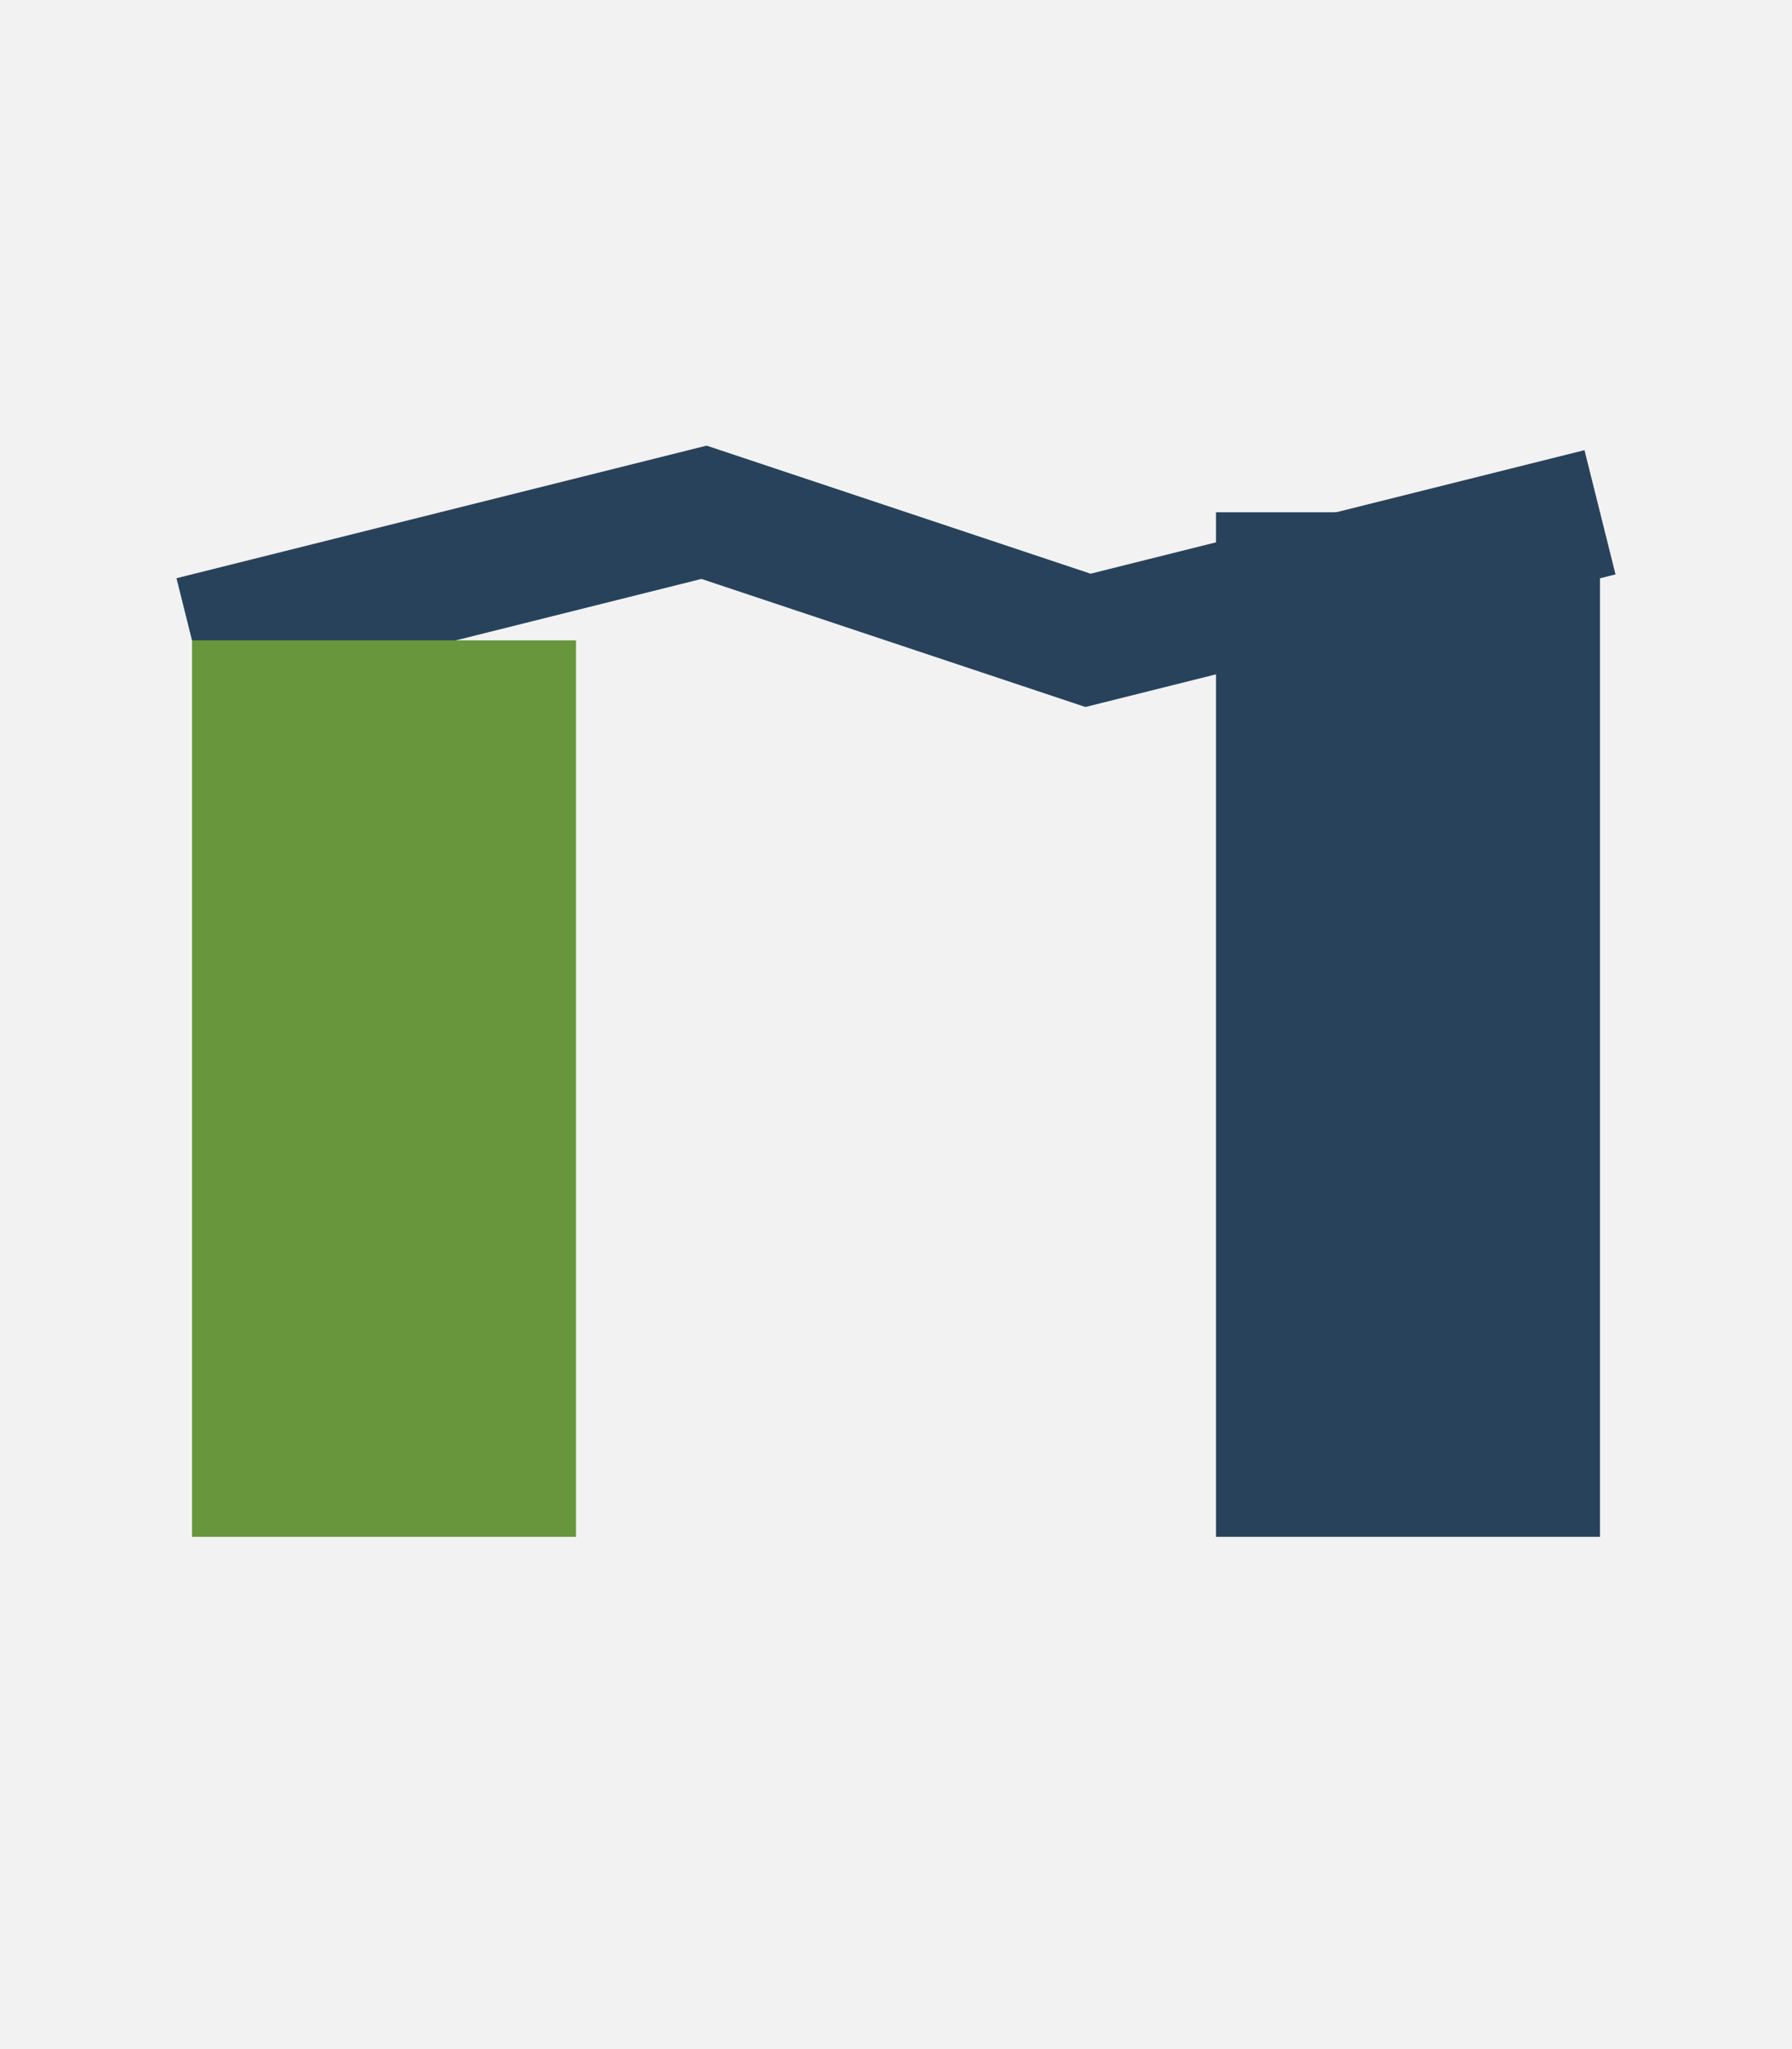
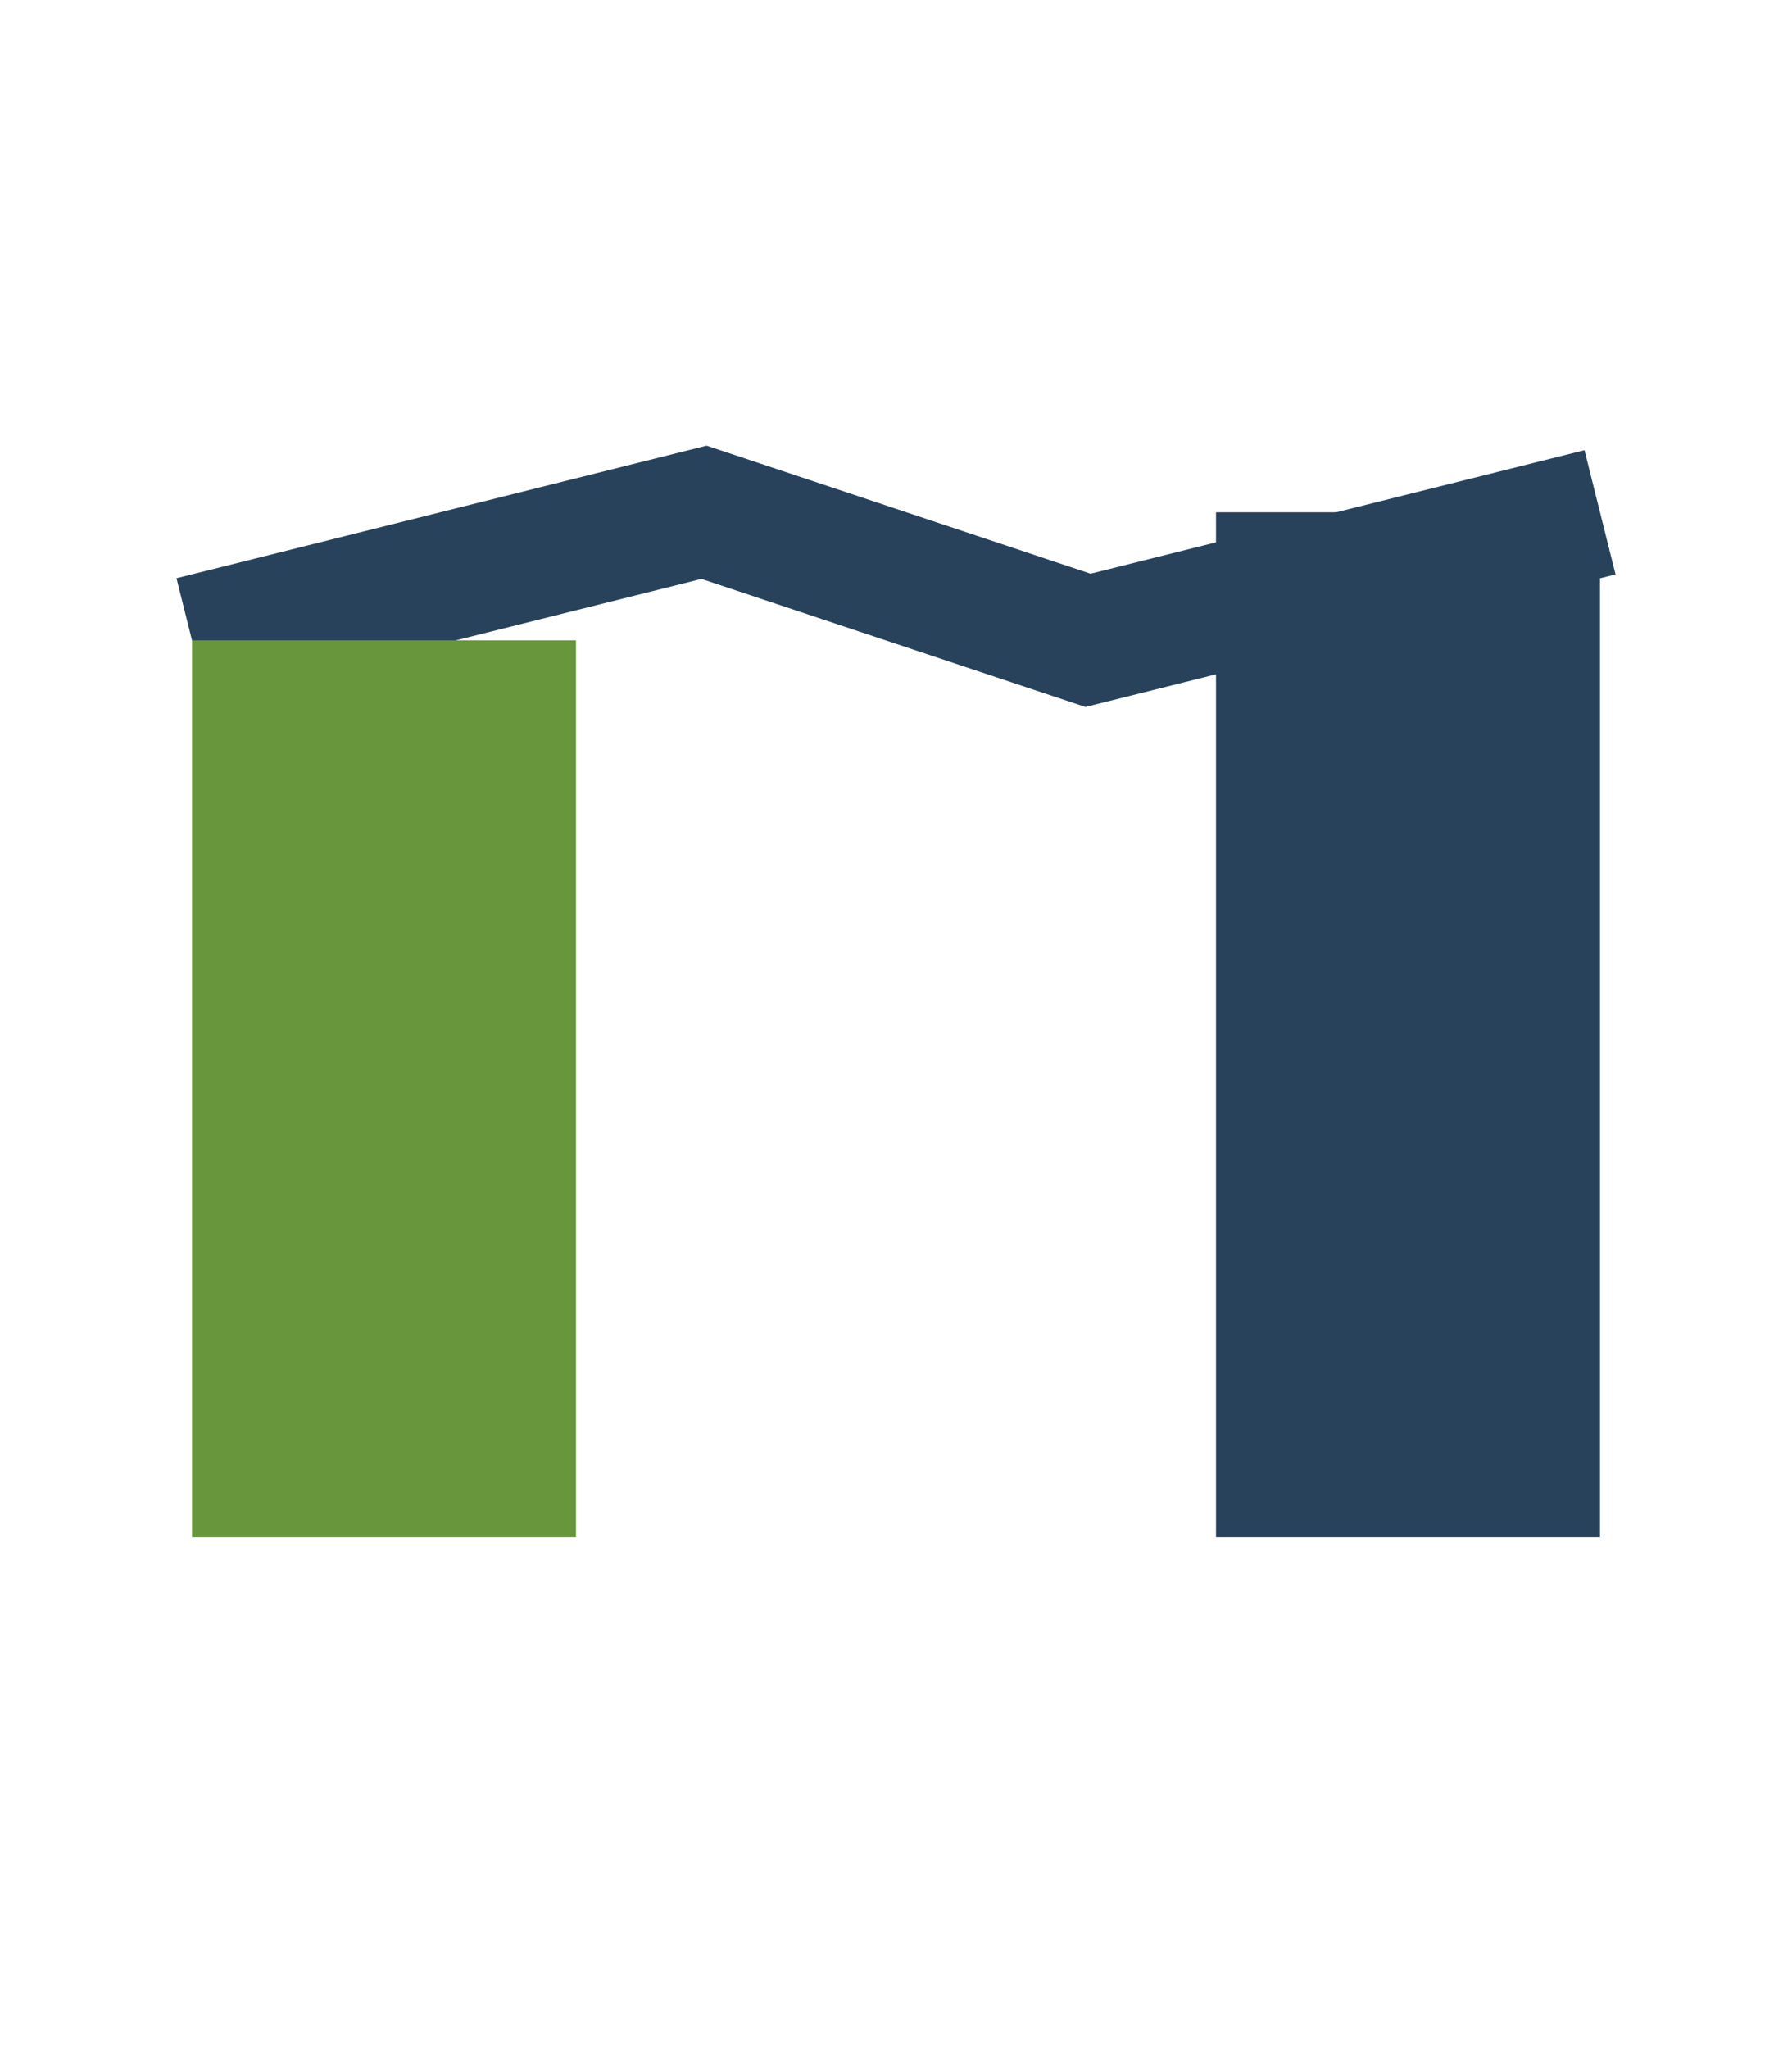
<svg xmlns="http://www.w3.org/2000/svg" width="28" height="32" viewBox="0 0 28 32">
-   <rect width="28" height="32" fill="#F2F2F2" />
  <polyline points="3,10 11,8 17,10 25,8" fill="none" stroke="#28425C" stroke-width="2" />
  <rect x="3" y="10" width="6" height="14" fill="#68963C" />
  <rect x="19" y="8" width="6" height="16" fill="#28425C" />
</svg>